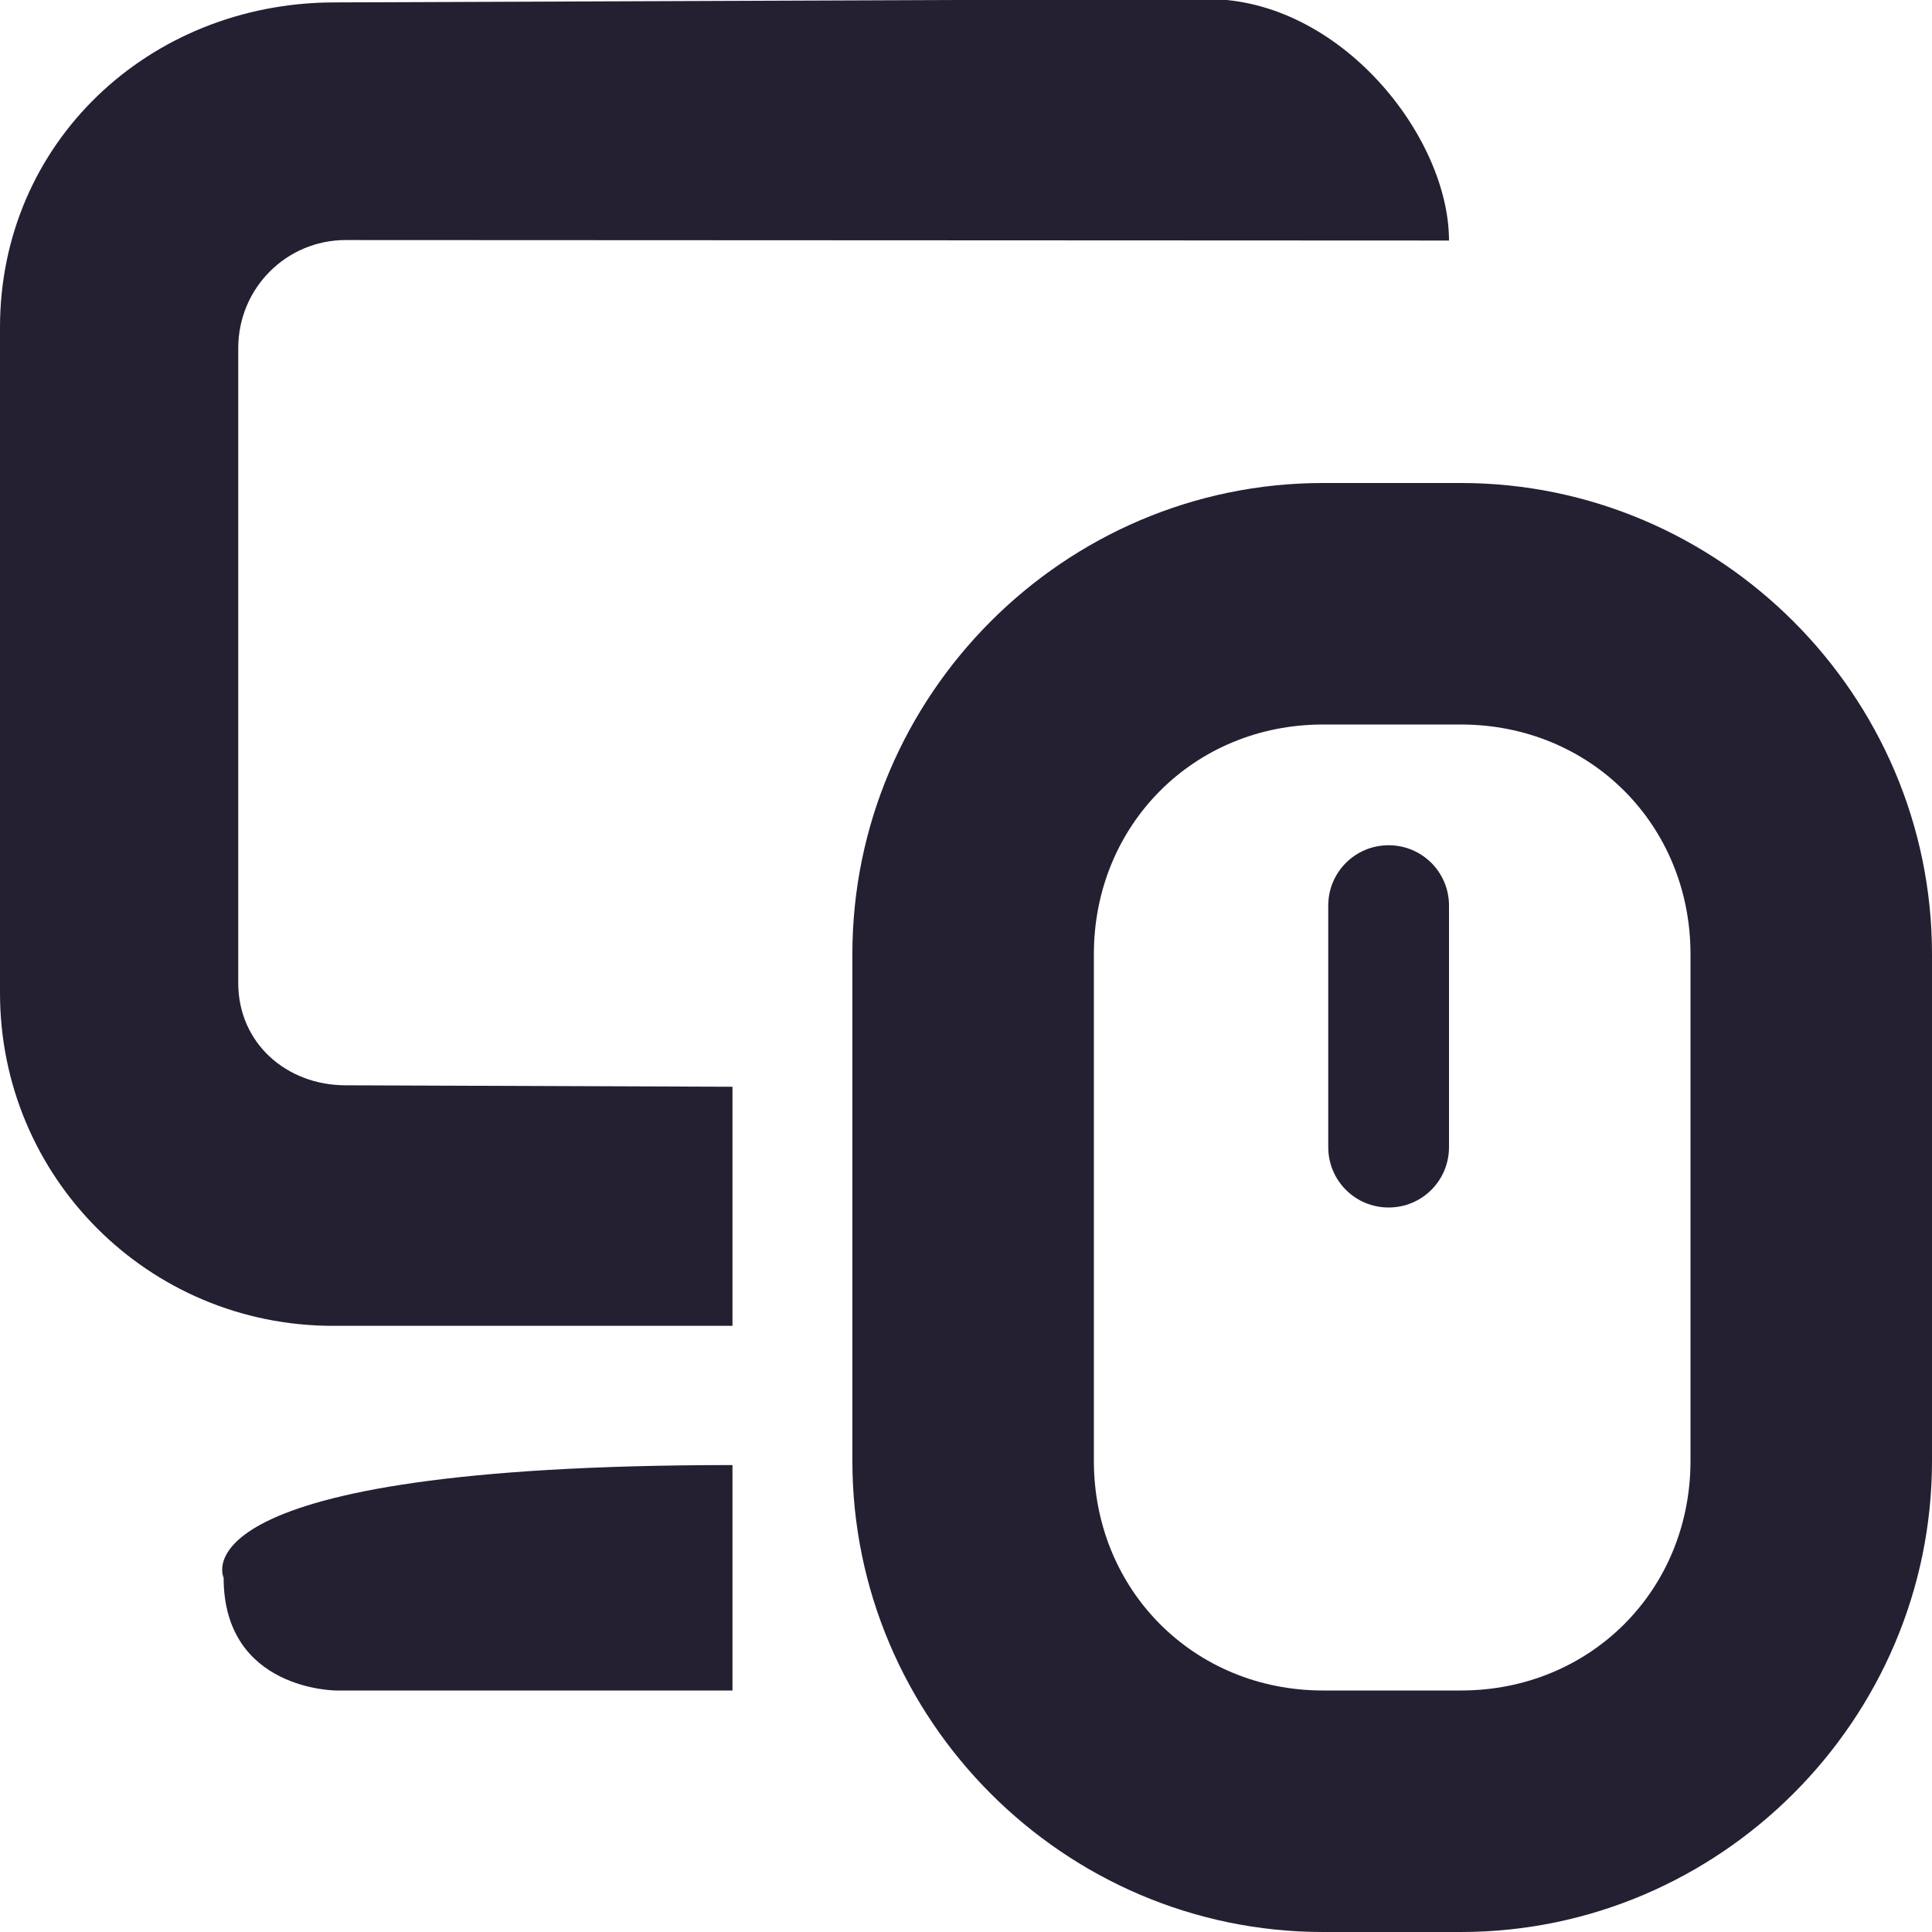
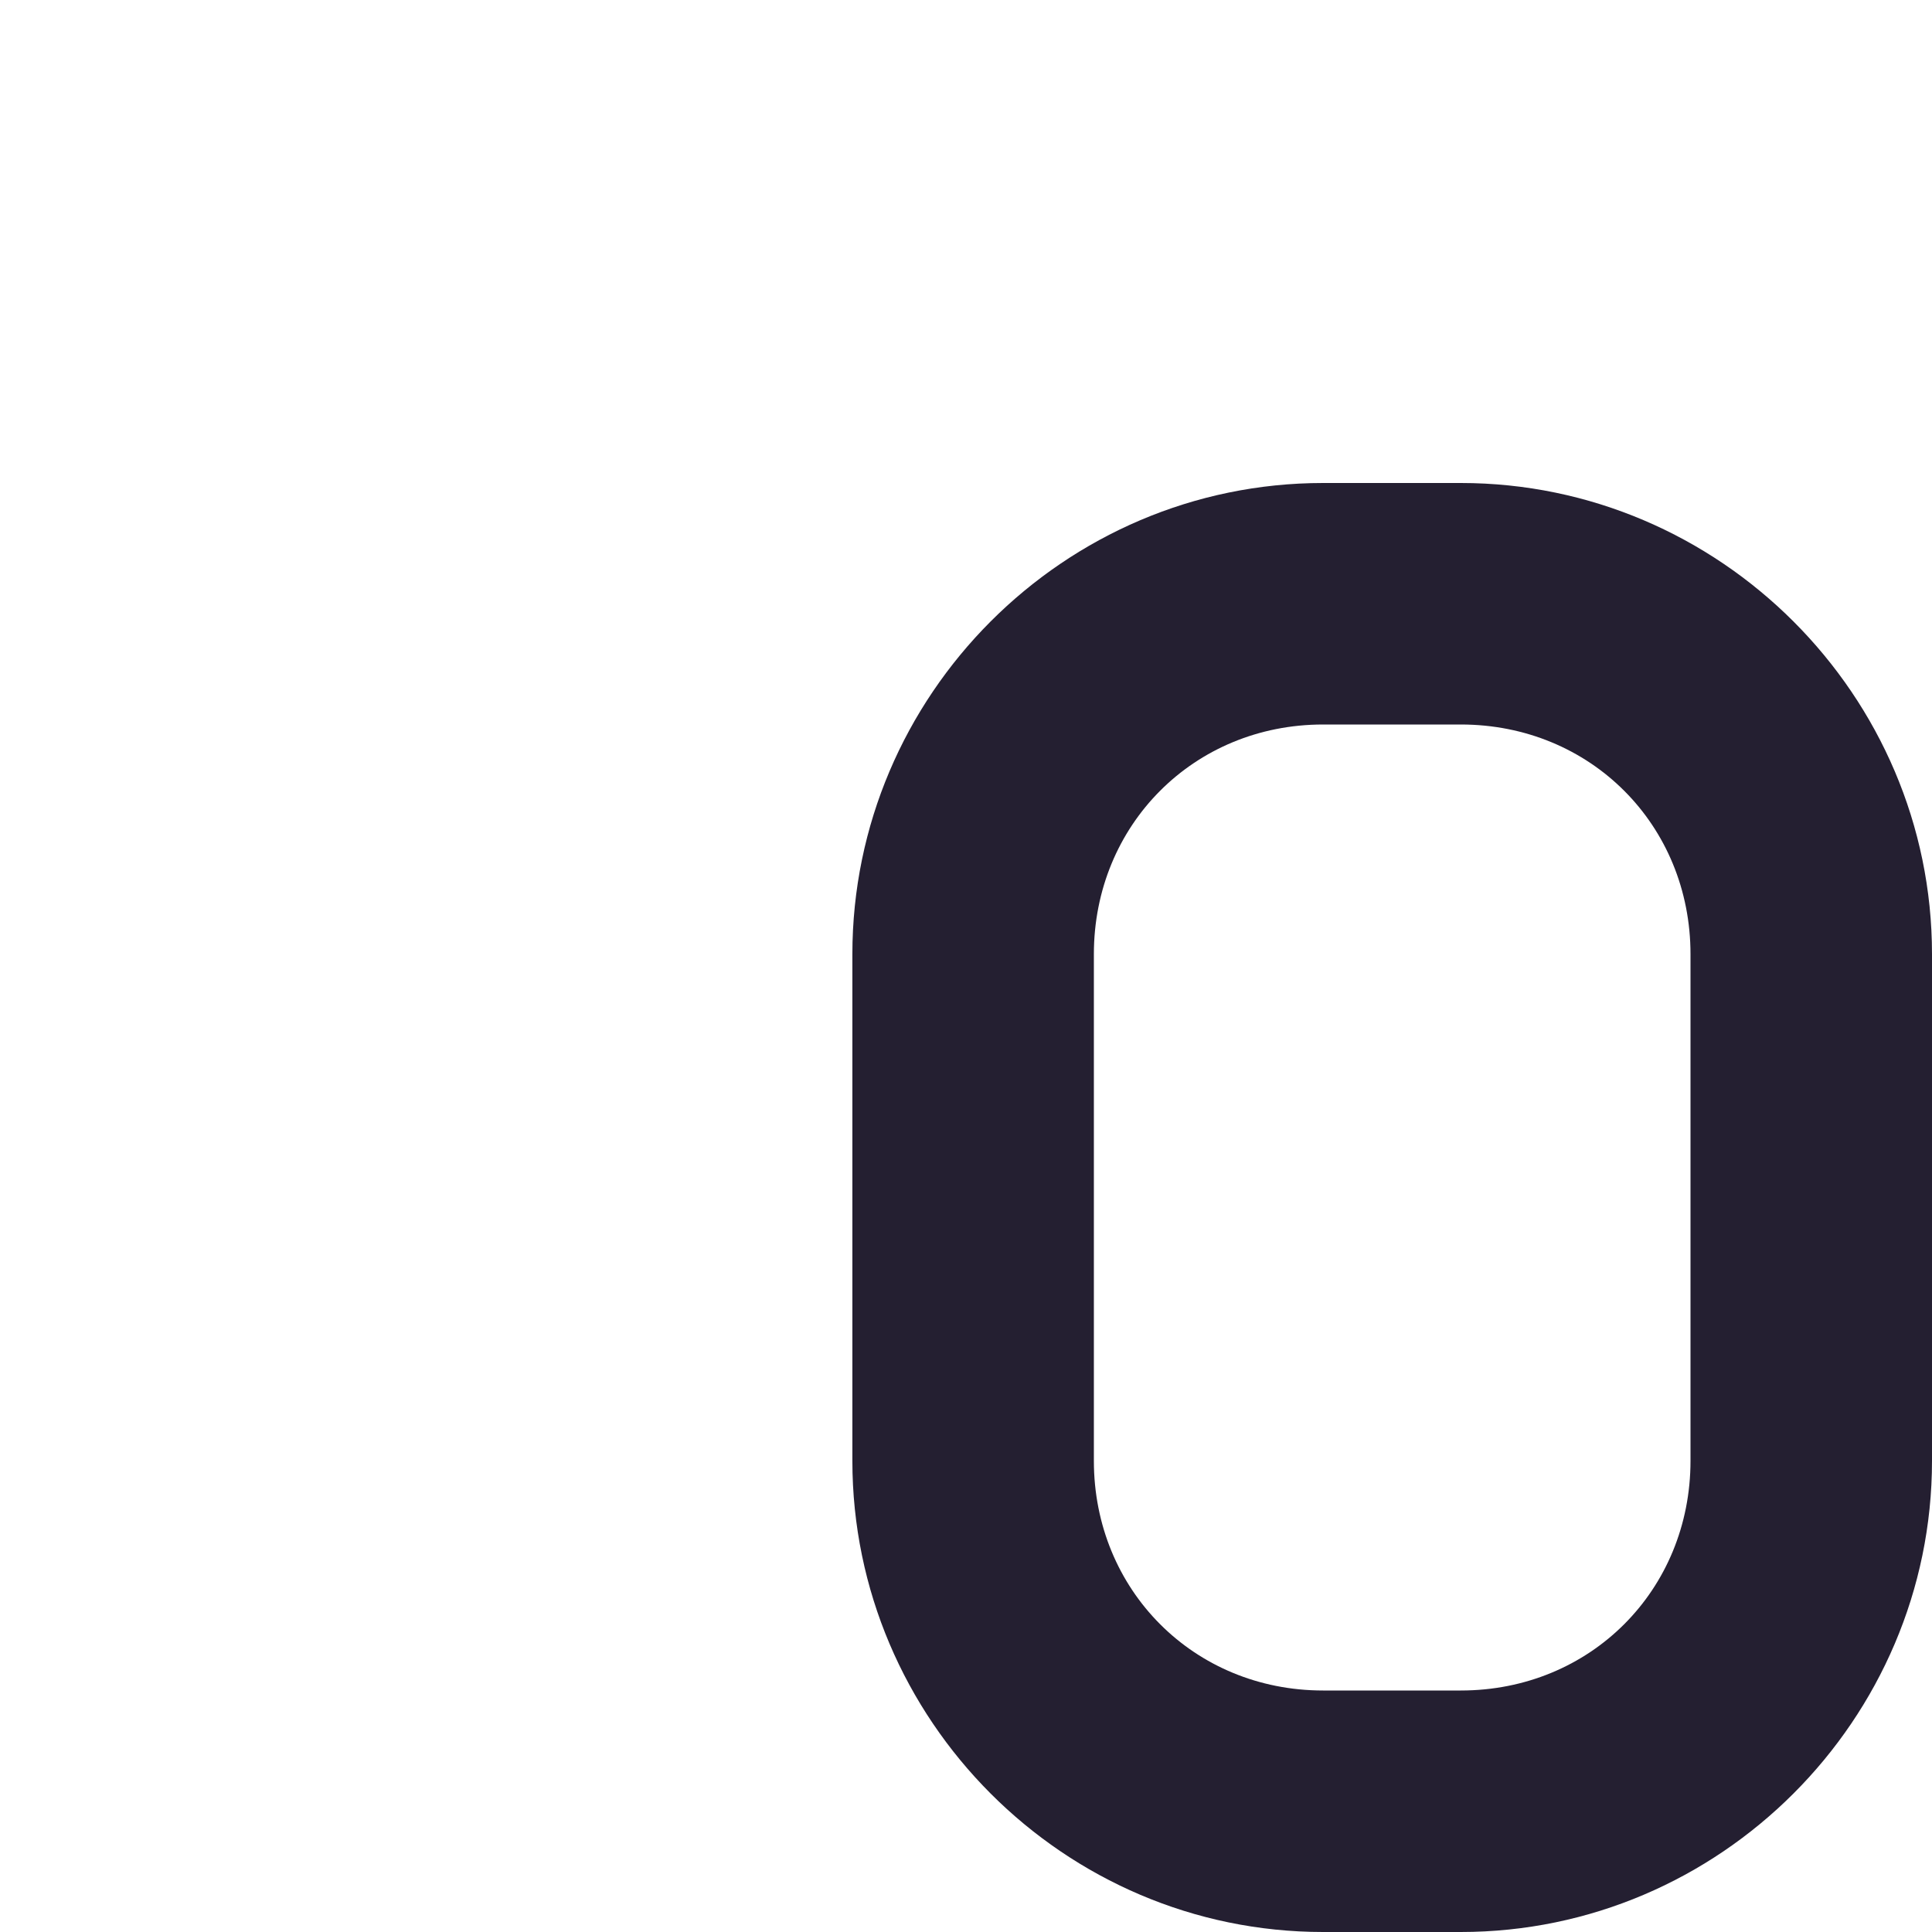
<svg xmlns="http://www.w3.org/2000/svg" width="16px" height="16px" viewBox="0 0 16 16" version="1.1">
  <g id="surface4051">
-     <path style=" stroke:none;fill-rule:nonzero;fill:rgb(14.118%,12.157%,19.216%);fill-opacity:1;" d="M 2.758 0.02 C 1.23 0.027 0 1.184 0 2.711 L 0 8.223 C 0 9.75 1.23 10.98 2.758 10.98 L 6.066 10.98 L 6.066 9 L 2.863 8.988 C 2.371 8.988 1.973 8.637 1.973 8.141 L 1.973 2.883 C 1.973 2.387 2.371 1.988 2.863 1.988 L 12 1.992 C 12 1.133 11.102 -0.008 10 -0.008 Z M 6.066 12.133 C 1.398 12.133 1.852 13.066 1.852 13.066 C 1.852 14 2.785 14 2.785 14 L 6.066 14 Z M 6.066 12.133 " />
    <path style=" stroke:none;fill-rule:evenodd;fill:rgb(14.118%,12.157%,19.216%);fill-opacity:1;" d="M 10.957 4 C 8.812 4 7.059 5.758 7.059 7.902 L 7.059 12.098 C 7.059 14.242 8.812 16 10.957 16 L 12.098 16 C 14.242 16 16 14.242 16 12.098 L 16 7.902 C 16 5.758 14.242 4 12.098 4 Z M 10.957 6 L 12.098 6 C 13.172 6 14 6.832 14 7.902 L 14 12.098 C 14 13.168 13.172 14 12.098 14 L 10.957 14 C 9.887 14 9.059 13.168 9.059 12.098 L 9.059 7.902 C 9.059 6.832 9.887 6 10.957 6 Z M 10.957 6 " />
-     <path style=" stroke:none;fill-rule:evenodd;fill:rgb(14.118%,12.157%,19.216%);fill-opacity:1;" d="M 11.5 7 C 11.777 7 12 7.223 12 7.5 L 12 9.5 C 12 9.777 11.777 10 11.5 10 C 11.223 10 11 9.777 11 9.5 L 11 7.5 C 11 7.223 11.223 7 11.5 7 Z M 11.5 7 " />
  </g>
</svg>